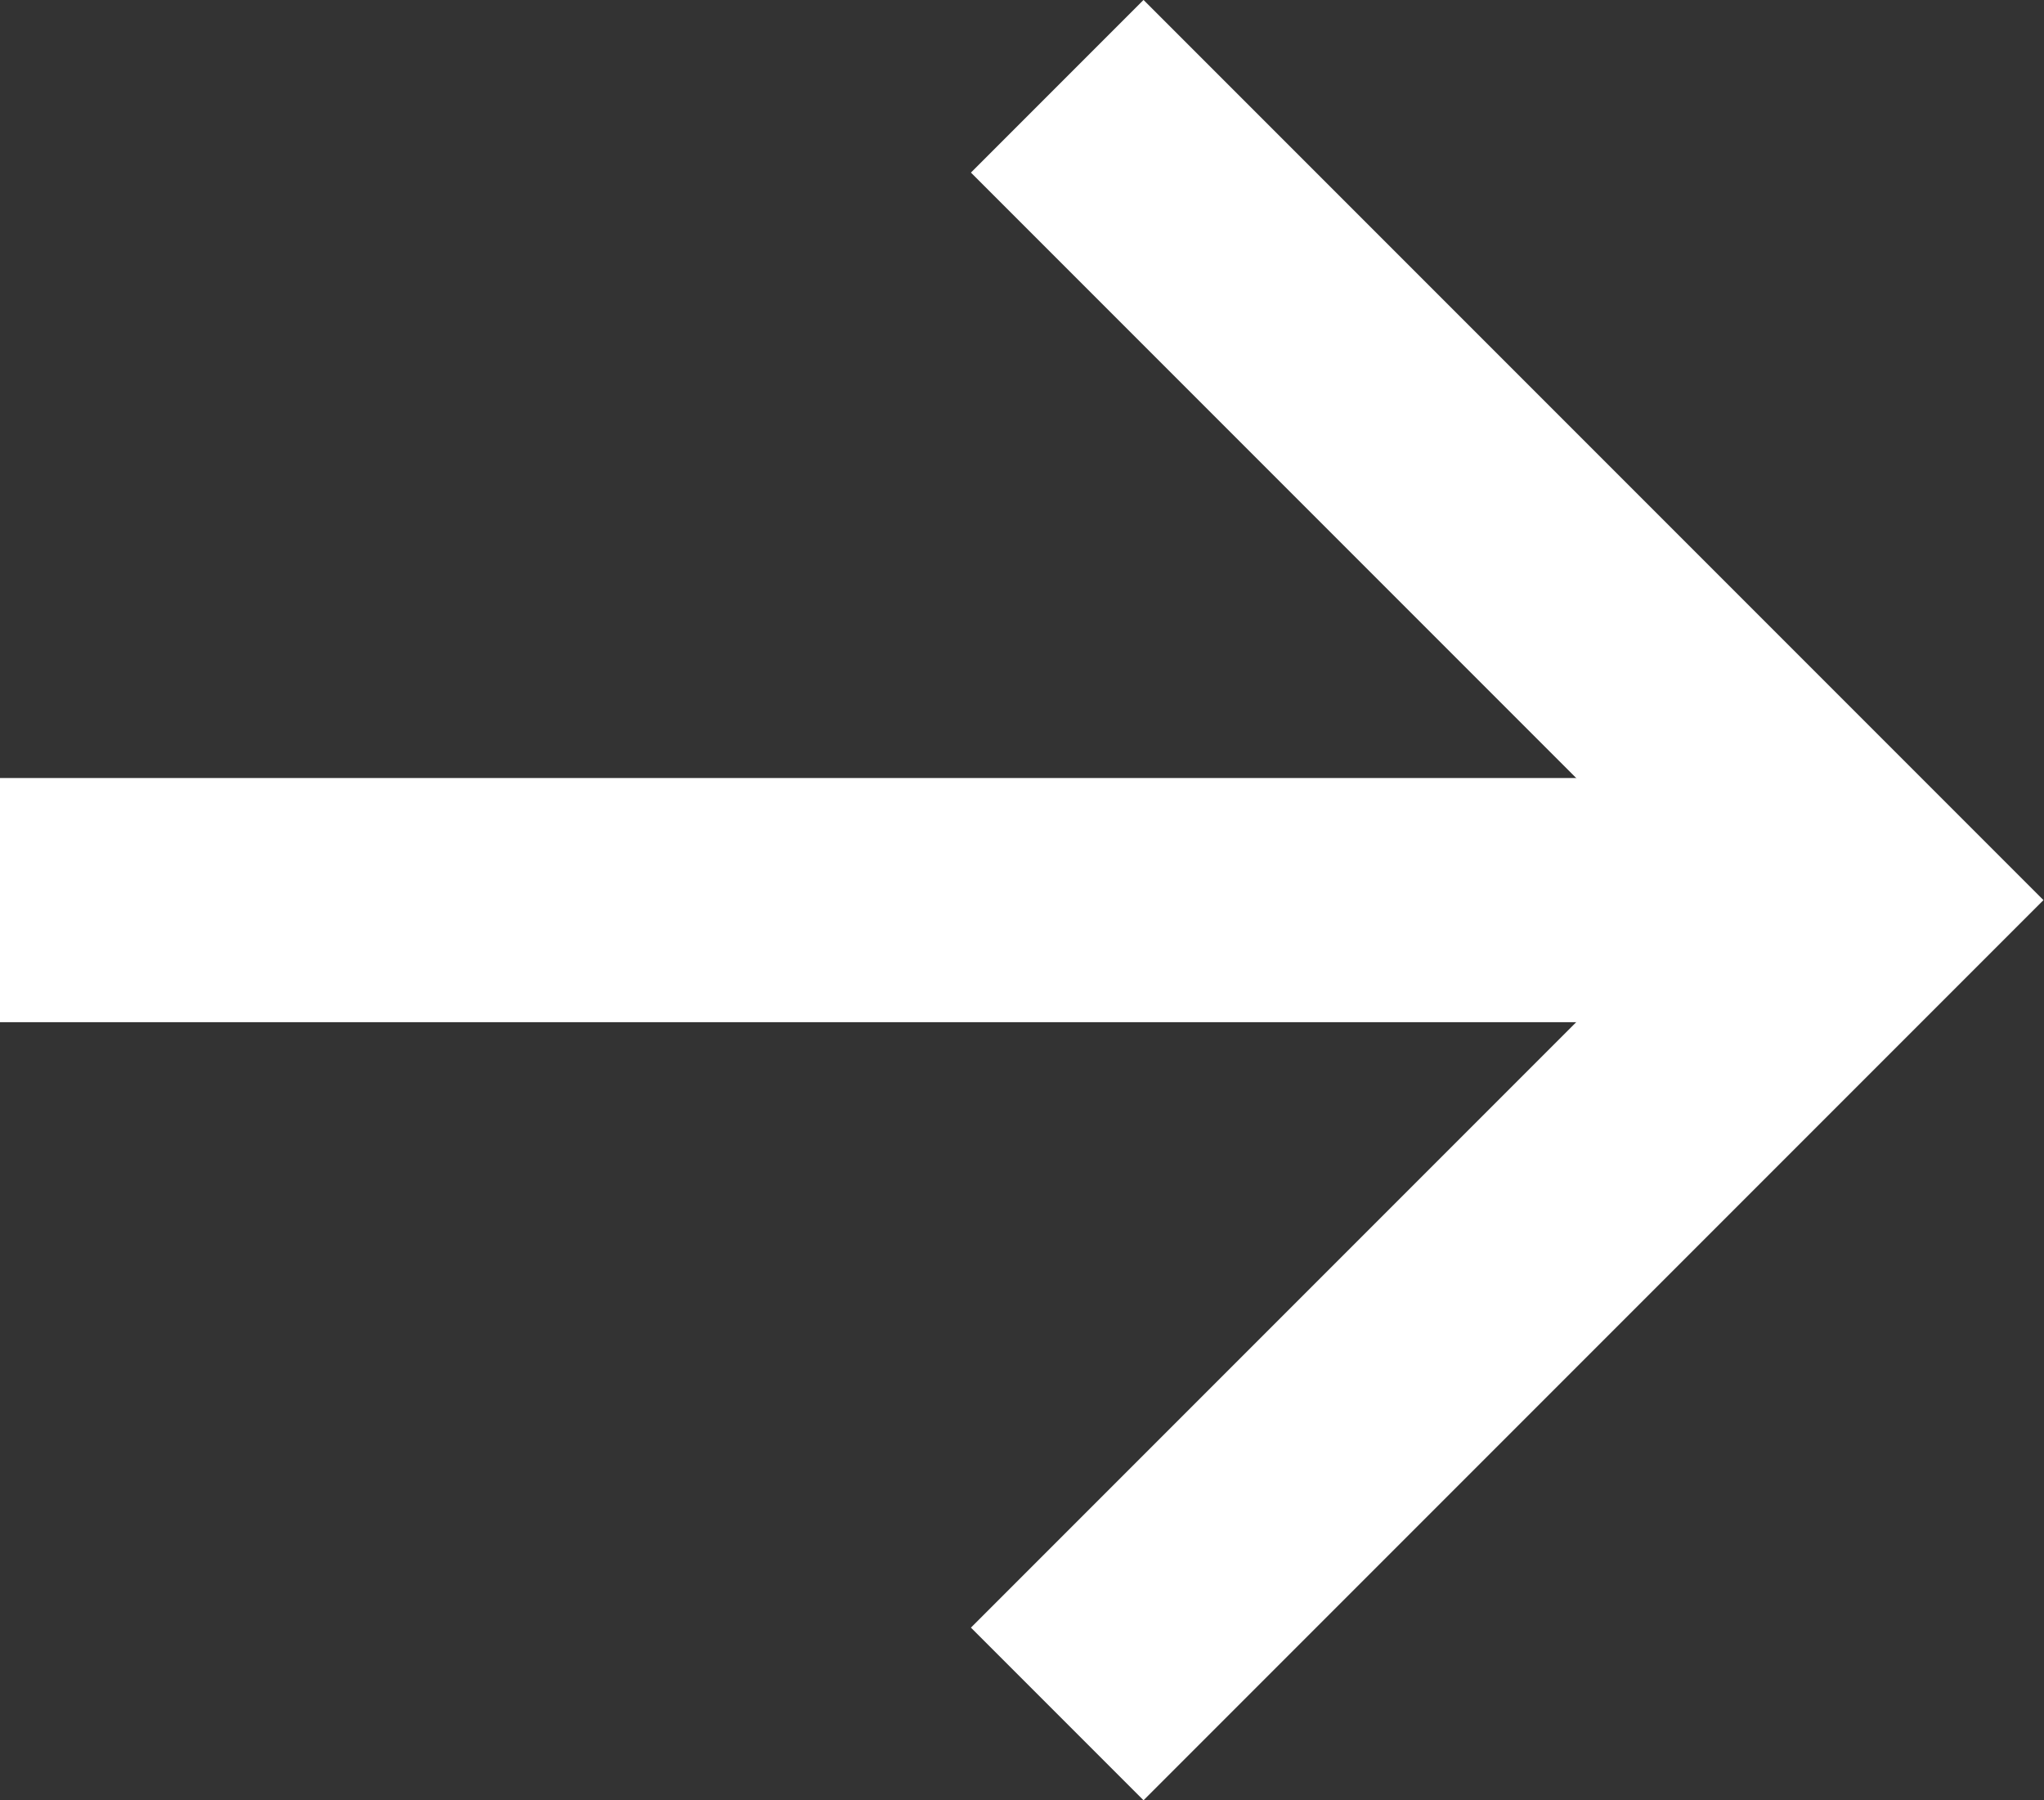
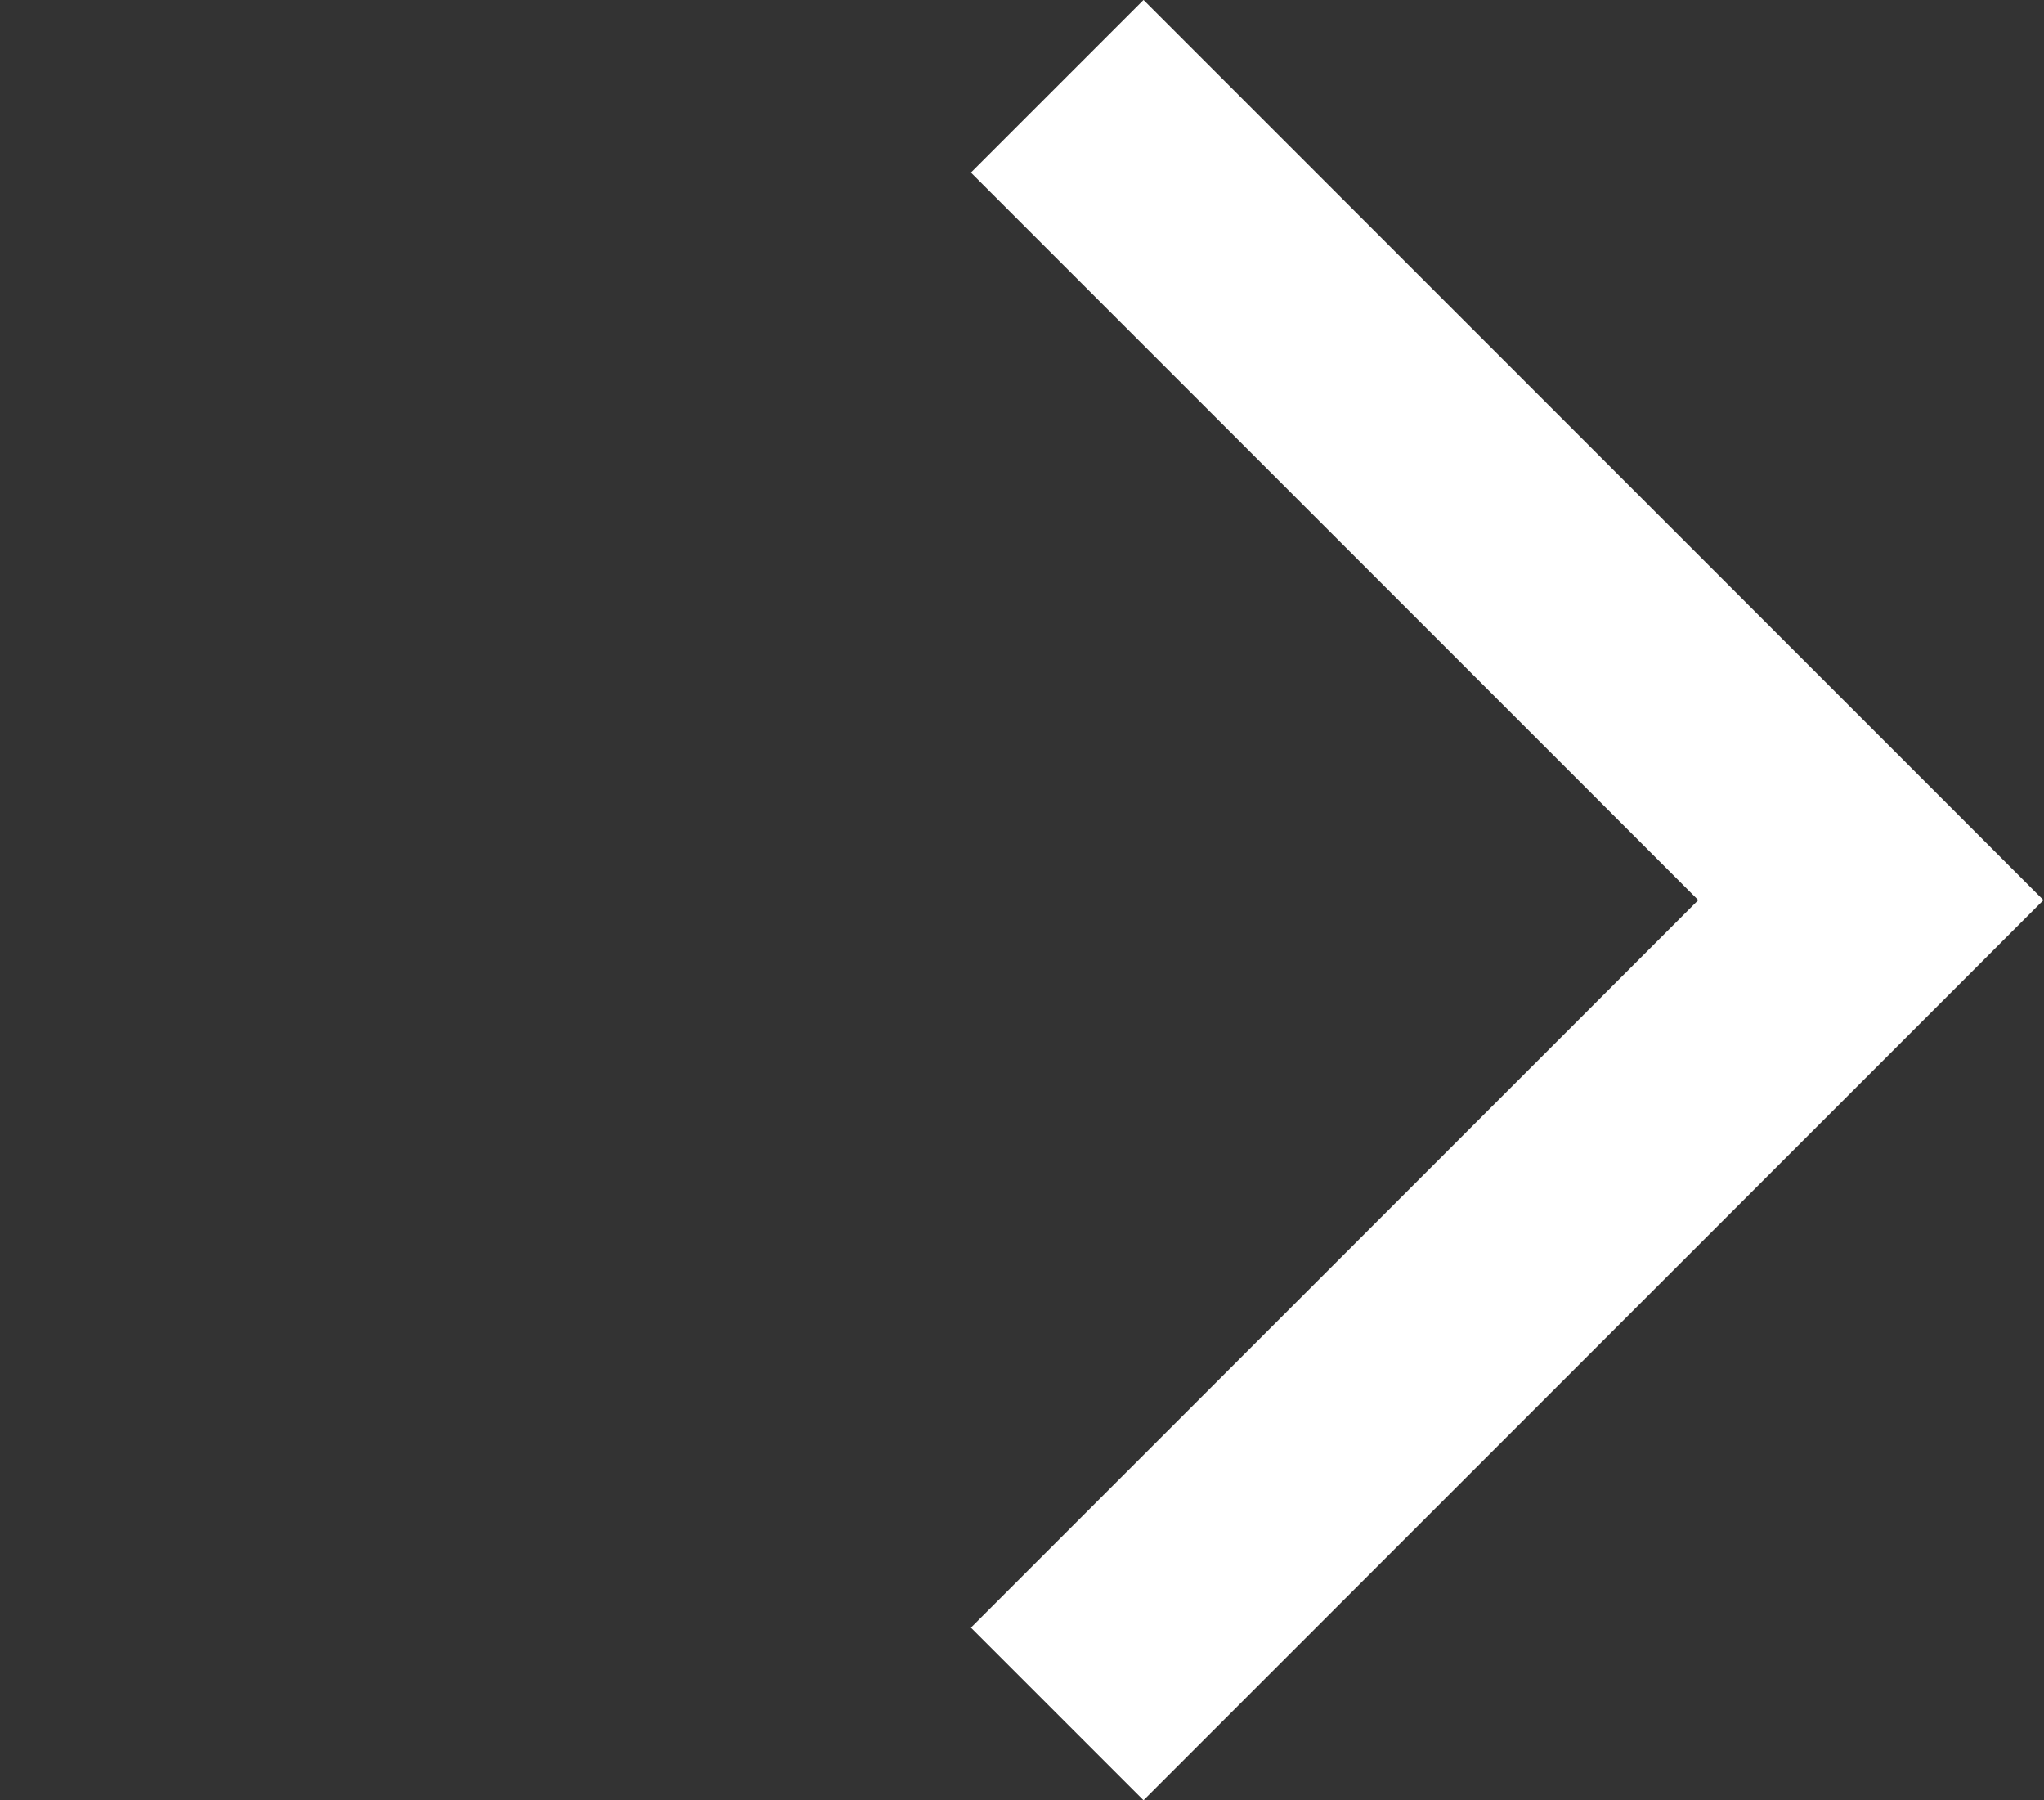
<svg xmlns="http://www.w3.org/2000/svg" width="12.561" height="11.061" viewBox="0 0 12.561 11.061">
  <rect x="0" y="0" width="12.561" height="11.061" fill="#333333" stroke="none" />
  <g id="グループ_23" data-name="グループ 23" transform="translate(0 0.53)">
    <path id="パス_16" data-name="パス 16" d="M908.7,888.969l5,5-5,5" transform="translate(-902.203 -888.969)" fill="none" stroke="#fff" stroke-width="1.5" />
-     <line id="線_4" data-name="線 4" x1="11" transform="translate(0 5)" fill="none" stroke="#fff" stroke-width="1.5" />
  </g>
</svg>